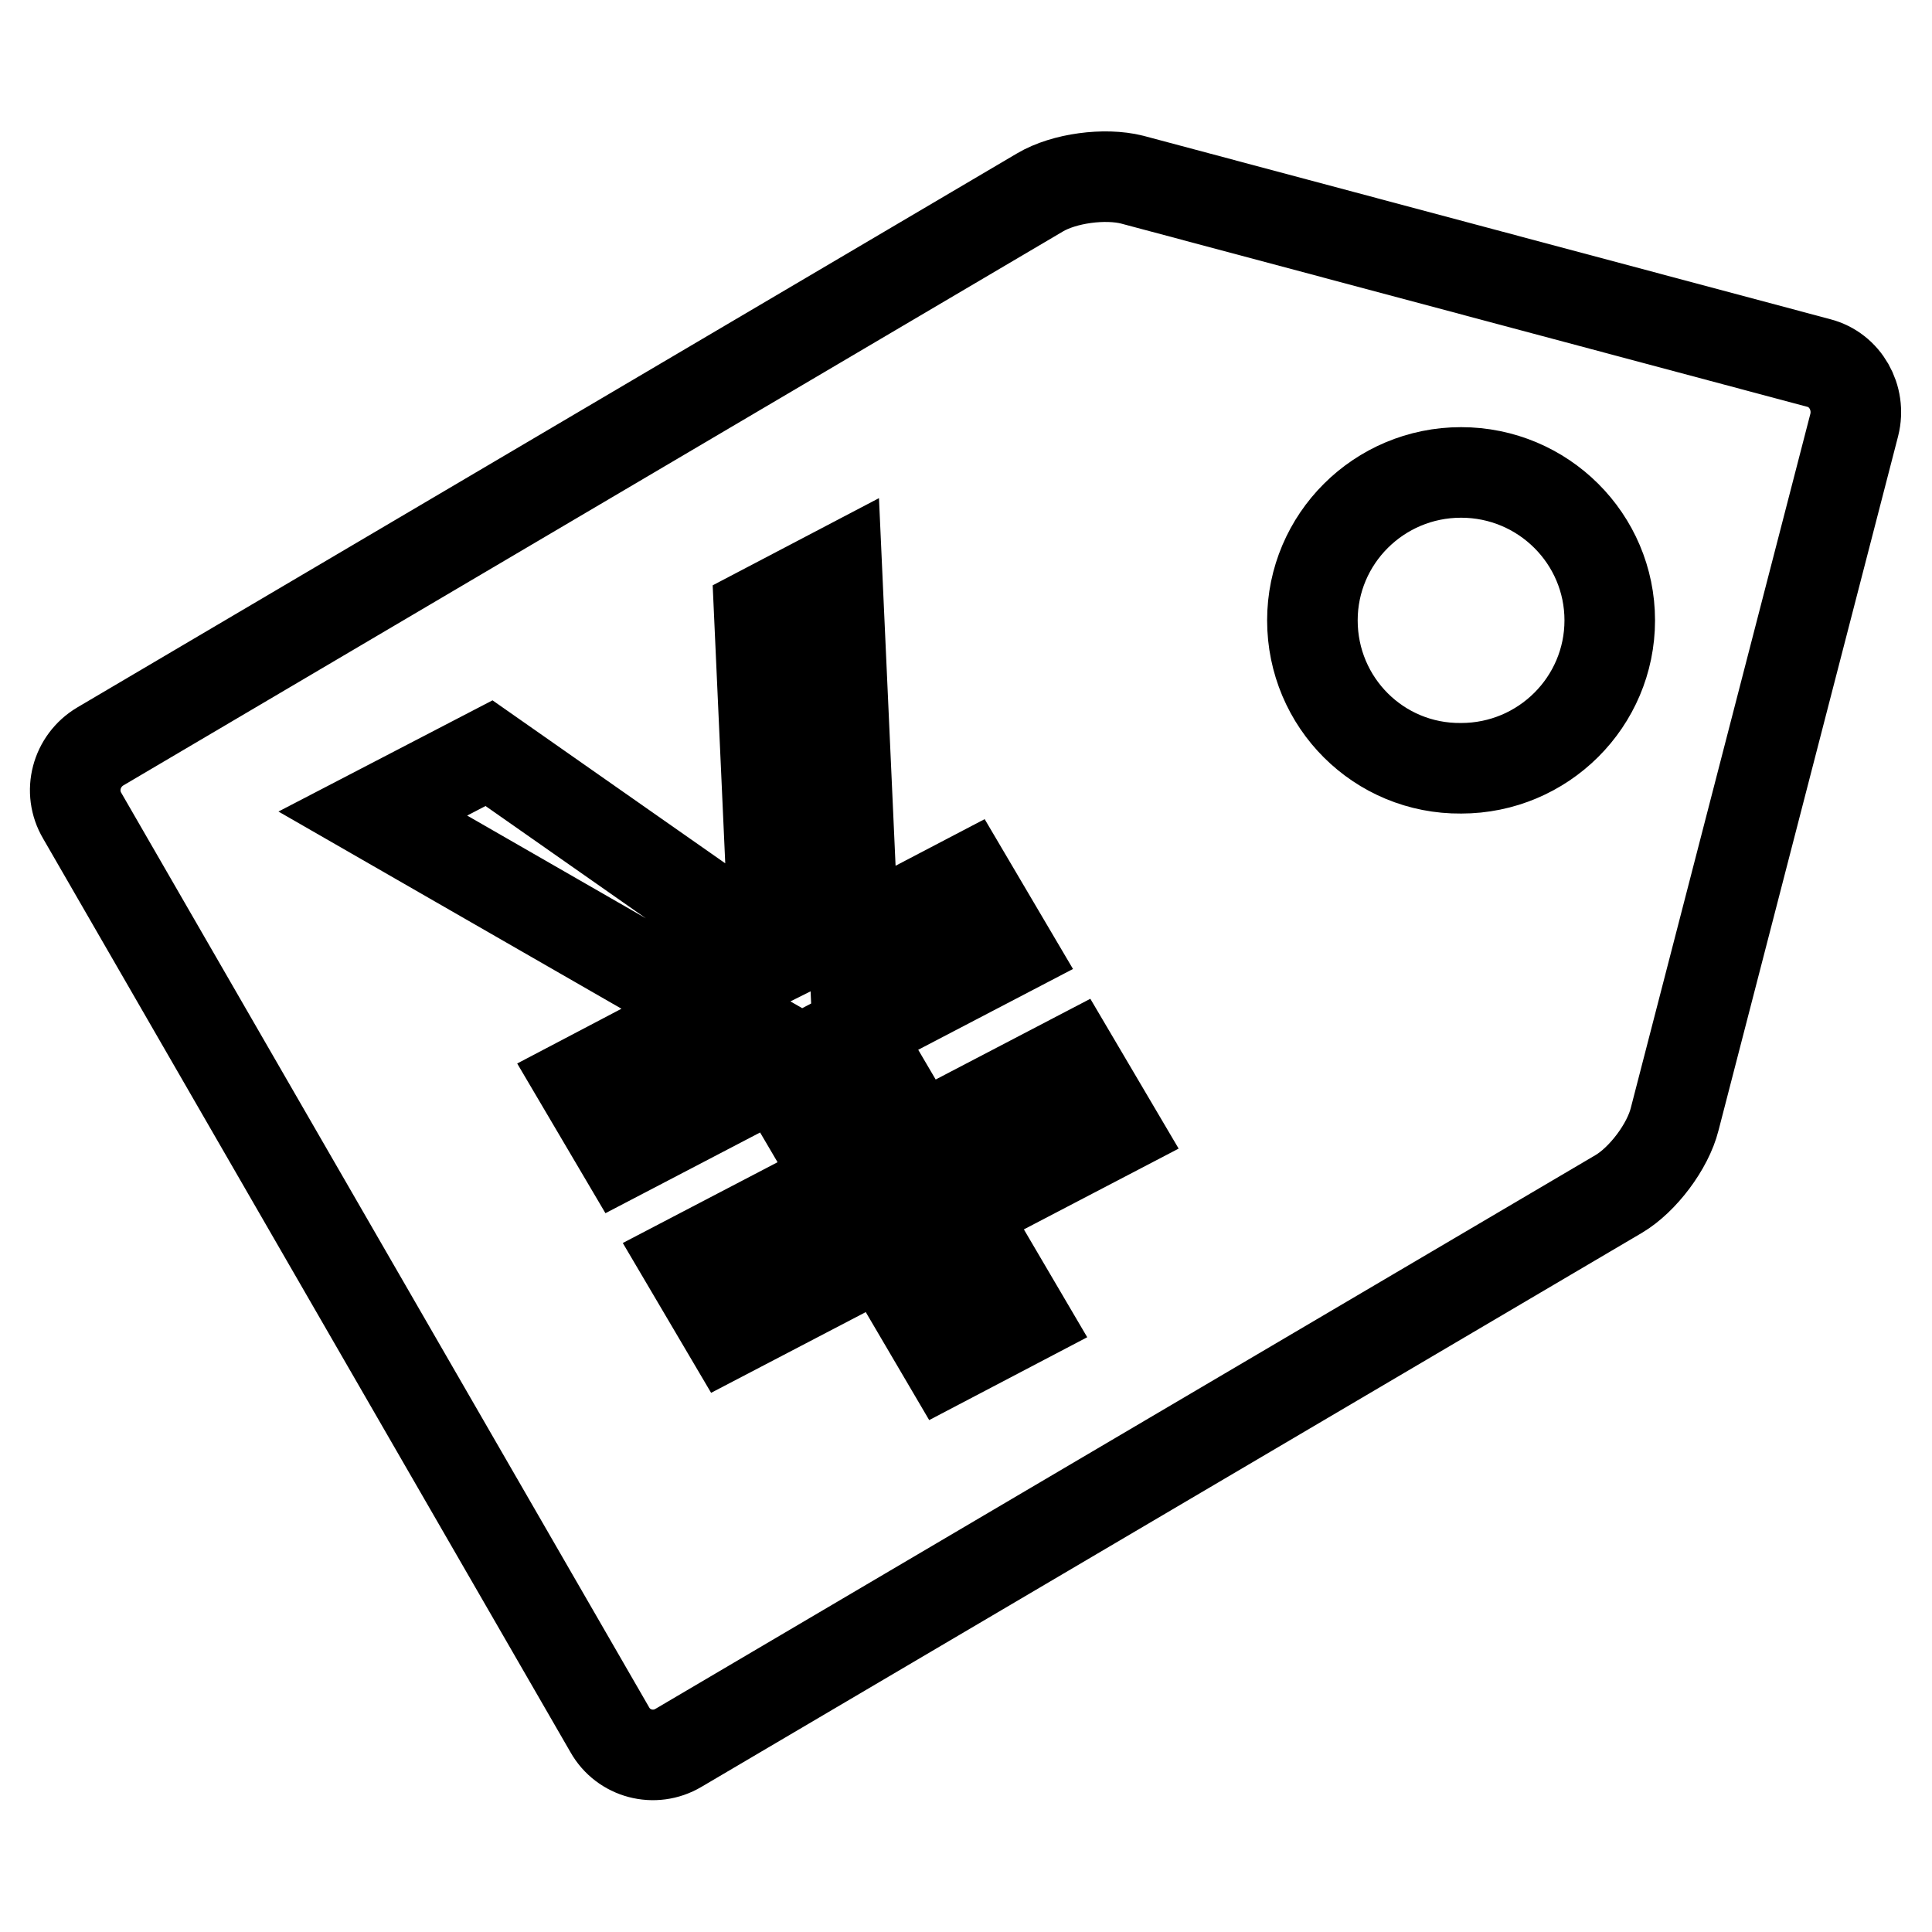
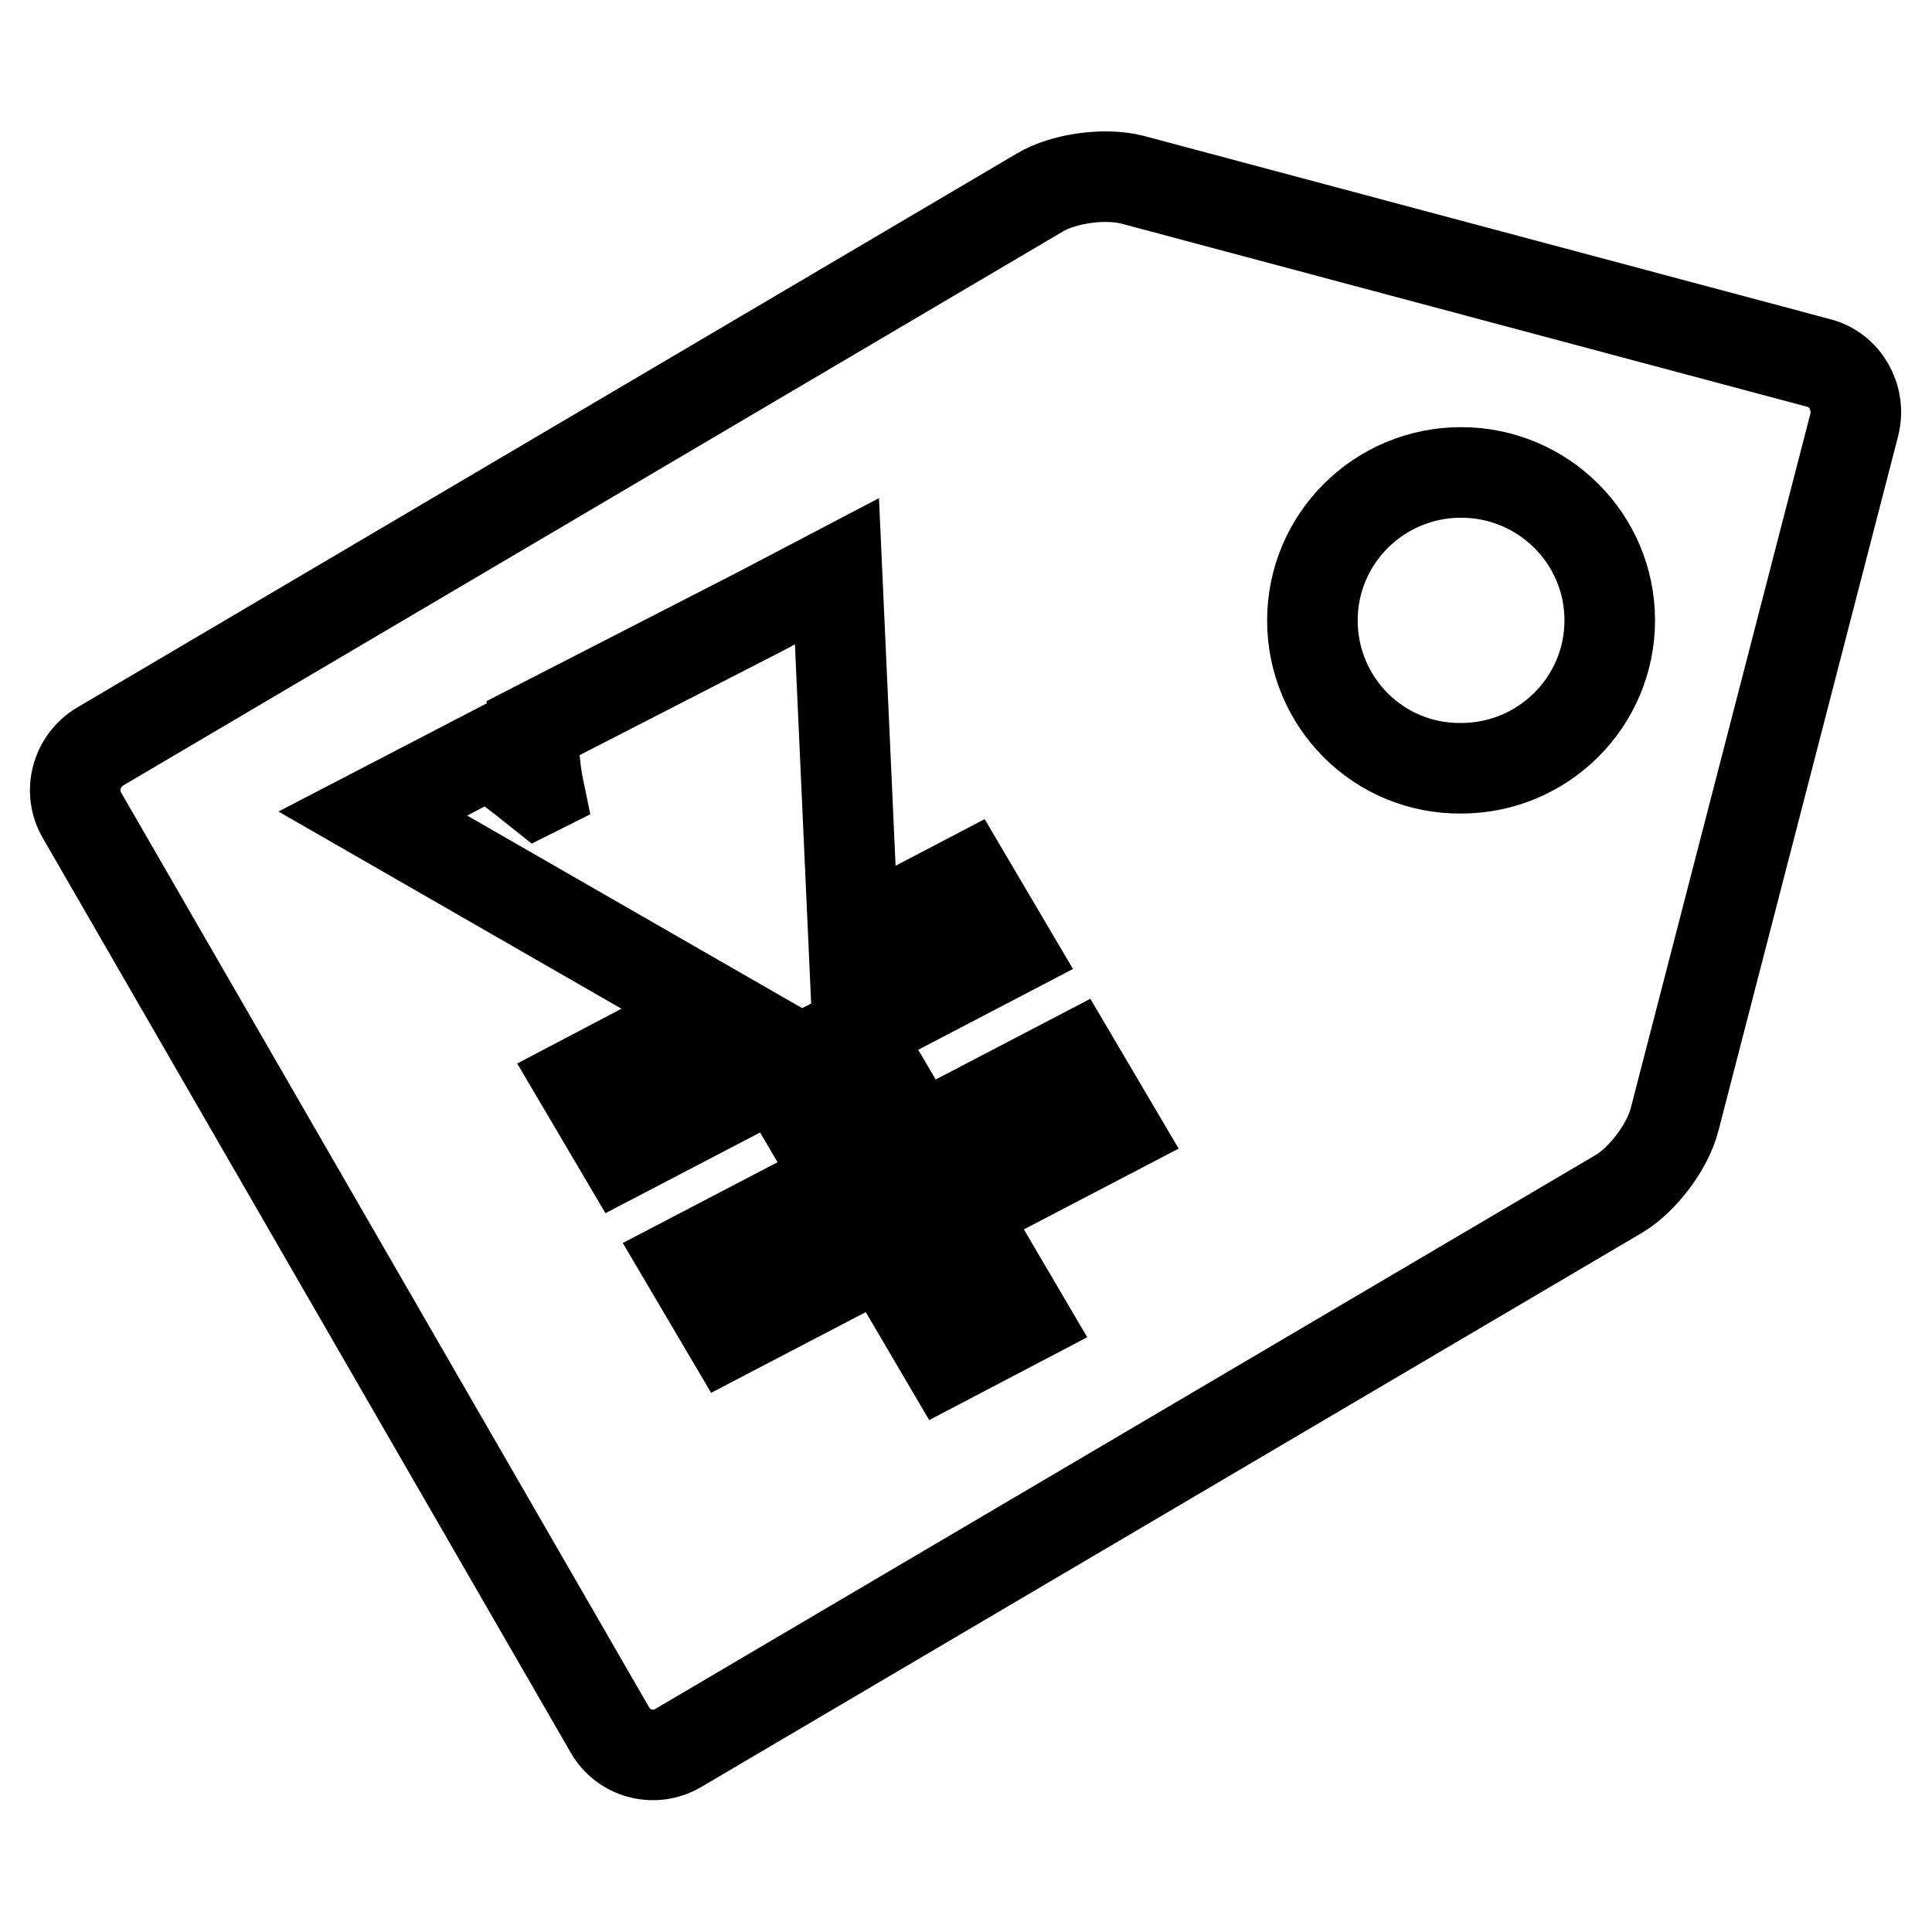
<svg xmlns="http://www.w3.org/2000/svg" version="1.1" x="0px" y="0px" viewBox="0 0 256 256" enable-background="new 0 0 256 256" xml:space="preserve">
  <g>
-     <path stroke-width="12" fill-opacity="0" stroke="#000000" d="M100.6,81.1l10.3-5.4l2.2,48.7l15.1-7.9l5.6,9.5l-20.5,10.7l8.4,14.3l20.5-10.7l5.6,9.5l-20.5,10.7 l8.4,14.3l-10.3,5.4l-8.4-14.3l-20.5,10.7l-5.6-9.5l20.5-10.7l-8.4-14.3l-20.5,10.7l-5.6-9.5l17.9-9.4l-45.4-26.1l15.4-8L96.5,122 c1.8,1.3,3.9,2.9,6.4,4.9l0.2-0.1c-0.5-2.4-0.7-5.1-0.8-8.1L100.6,81.1z M173.9,82.2c0-10.8,8.8-19.6,19.7-19.6 c10.9,0,19.7,8.8,19.7,19.6c0,10.8-8.8,19.6-19.7,19.6C182.7,101.9,173.9,93.1,173.9,82.2z M13.3,98.9c-3.2,1.9-4.3,6-2.4,9.2 l69.9,121.1c1.8,3.2,5.9,4.3,9.1,2.4l124.6-73.4c3.2-1.9,6.5-6.3,7.4-9.9l23.8-92c0.9-3.6-1.2-7.3-4.7-8.2l-91-24.3 c-3.6-0.9-9-0.2-12.2,1.7L13.3,98.9z" />
+     <path stroke-width="12" fill-opacity="0" stroke="#000000" d="M100.6,81.1l10.3-5.4l2.2,48.7l15.1-7.9l5.6,9.5l-20.5,10.7l8.4,14.3l20.5-10.7l5.6,9.5l-20.5,10.7 l8.4,14.3l-10.3,5.4l-8.4-14.3l-20.5,10.7l-5.6-9.5l20.5-10.7l-8.4-14.3l-20.5,10.7l-5.6-9.5l17.9-9.4l-45.4-26.1l15.4-8c1.8,1.3,3.9,2.9,6.4,4.9l0.2-0.1c-0.5-2.4-0.7-5.1-0.8-8.1L100.6,81.1z M173.9,82.2c0-10.8,8.8-19.6,19.7-19.6 c10.9,0,19.7,8.8,19.7,19.6c0,10.8-8.8,19.6-19.7,19.6C182.7,101.9,173.9,93.1,173.9,82.2z M13.3,98.9c-3.2,1.9-4.3,6-2.4,9.2 l69.9,121.1c1.8,3.2,5.9,4.3,9.1,2.4l124.6-73.4c3.2-1.9,6.5-6.3,7.4-9.9l23.8-92c0.9-3.6-1.2-7.3-4.7-8.2l-91-24.3 c-3.6-0.9-9-0.2-12.2,1.7L13.3,98.9z" />
  </g>
</svg>